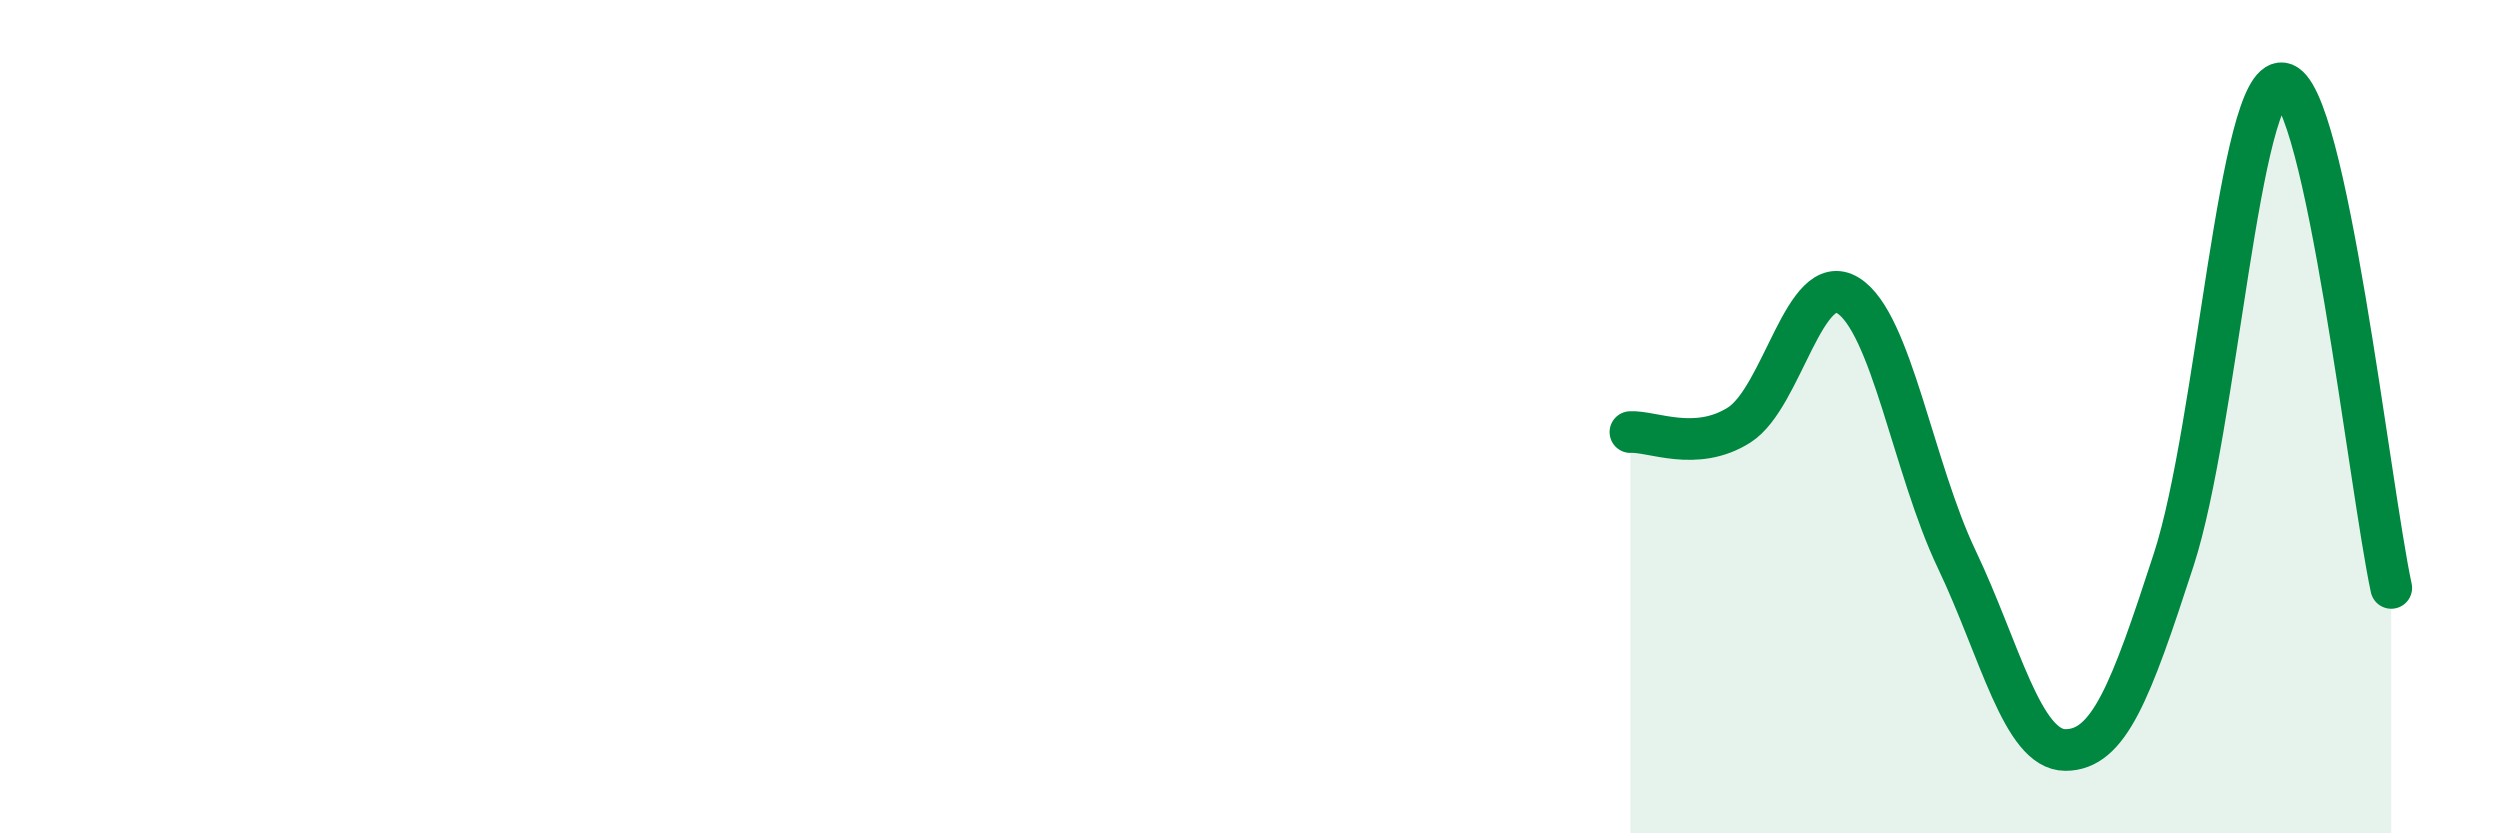
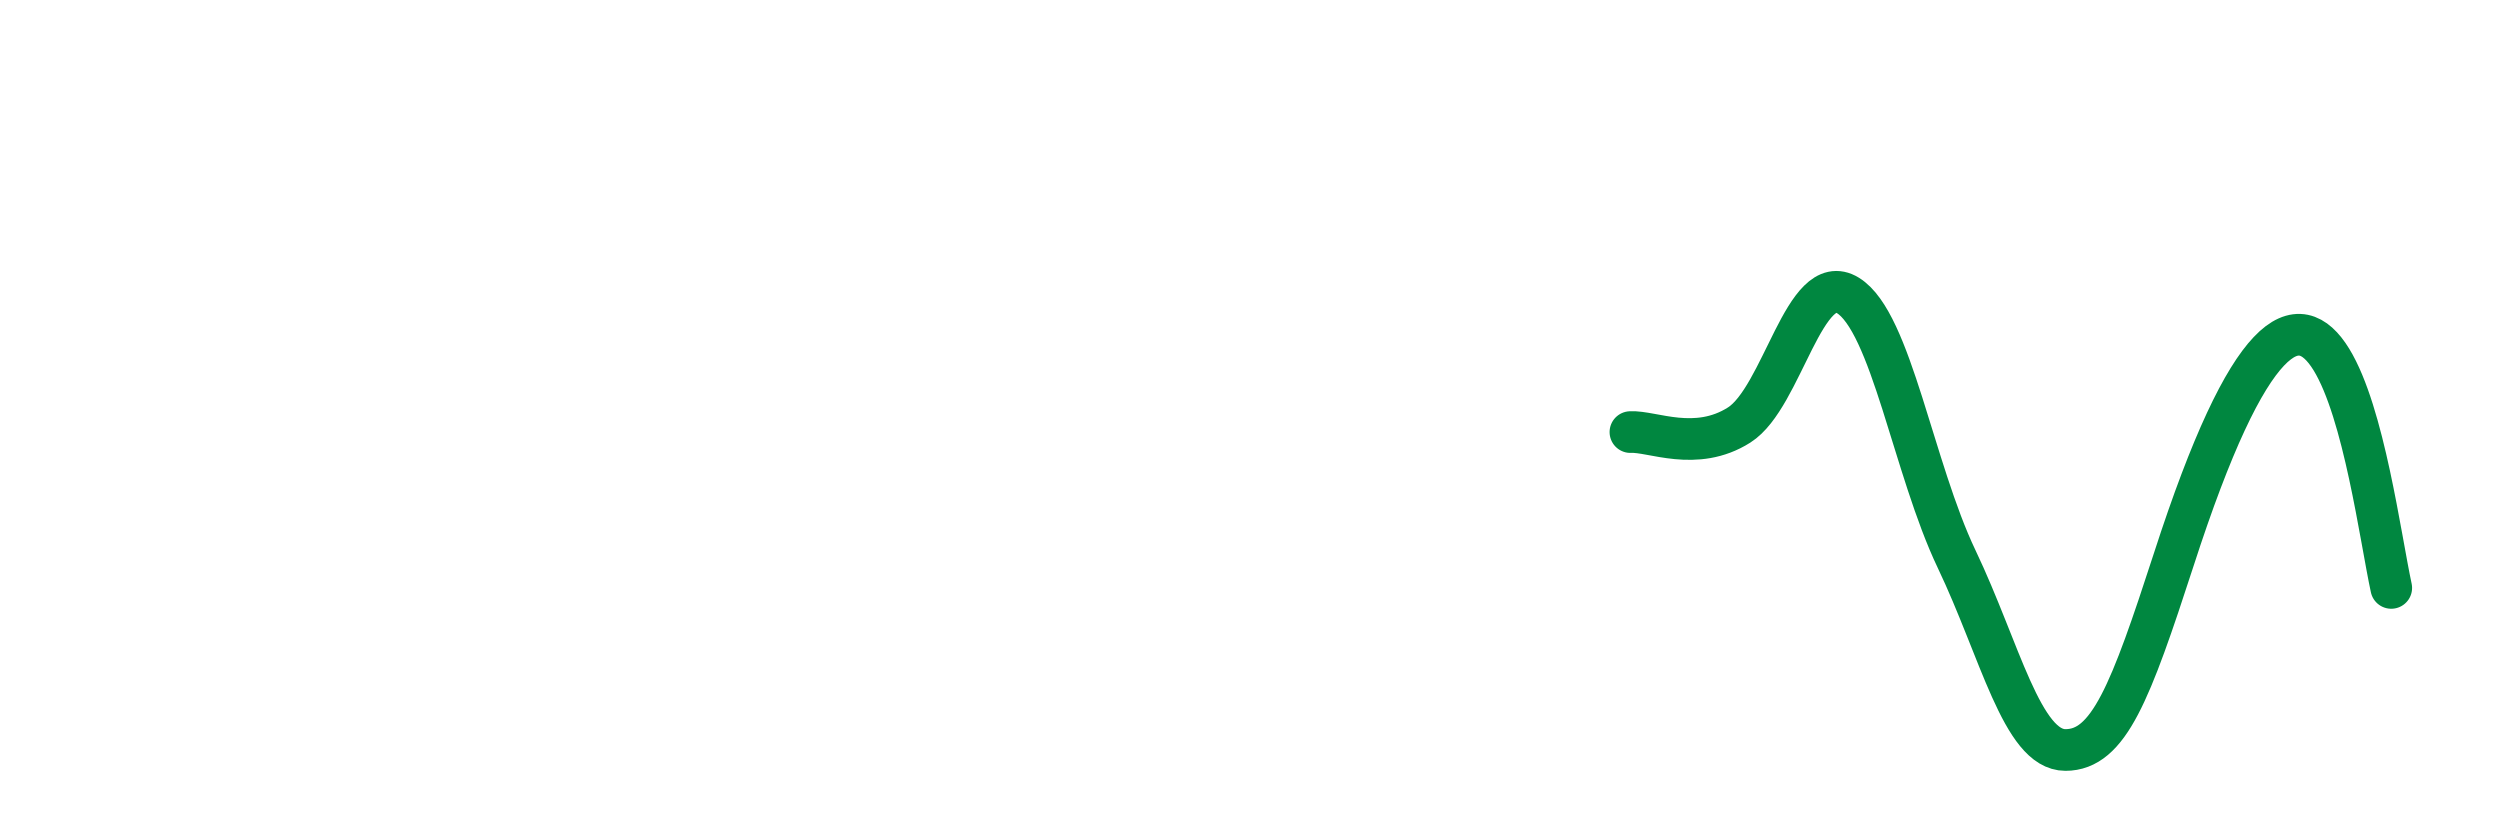
<svg xmlns="http://www.w3.org/2000/svg" width="60" height="20" viewBox="0 0 60 20">
-   <path d="M 39.13,10.37 C 39.65,10.34 40.7,10.86 41.74,10.2 C 42.78,9.54 43.31,6.45 44.35,7.09 C 45.39,7.73 45.92,11.24 46.96,13.42 C 48,15.6 48.53,18 49.57,18 C 50.61,18 51.13,16.63 52.17,13.43 C 53.21,10.23 53.74,1.86 54.78,2 C 55.82,2.14 56.87,11.69 57.39,14.11L57.39 20L39.13 20Z" fill="#008740" opacity="0.1" stroke-linecap="round" stroke-linejoin="round" />
-   <path d="M 39.13,10.37 C 39.65,10.34 40.7,10.86 41.74,10.2 C 42.78,9.54 43.31,6.45 44.35,7.09 C 45.39,7.73 45.92,11.24 46.96,13.42 C 48,15.6 48.53,18 49.57,18 C 50.61,18 51.13,16.63 52.17,13.43 C 53.21,10.23 53.74,1.86 54.78,2 C 55.82,2.14 56.87,11.69 57.39,14.11" stroke="#008740" stroke-width="1" fill="none" stroke-linecap="round" stroke-linejoin="round" />
+   <path d="M 39.13,10.37 C 39.65,10.34 40.7,10.86 41.74,10.2 C 42.78,9.54 43.31,6.45 44.35,7.09 C 45.39,7.73 45.92,11.24 46.96,13.42 C 48,15.6 48.53,18 49.57,18 C 50.61,18 51.13,16.63 52.17,13.43 C 55.82,2.14 56.87,11.69 57.39,14.11" stroke="#008740" stroke-width="1" fill="none" stroke-linecap="round" stroke-linejoin="round" />
</svg>